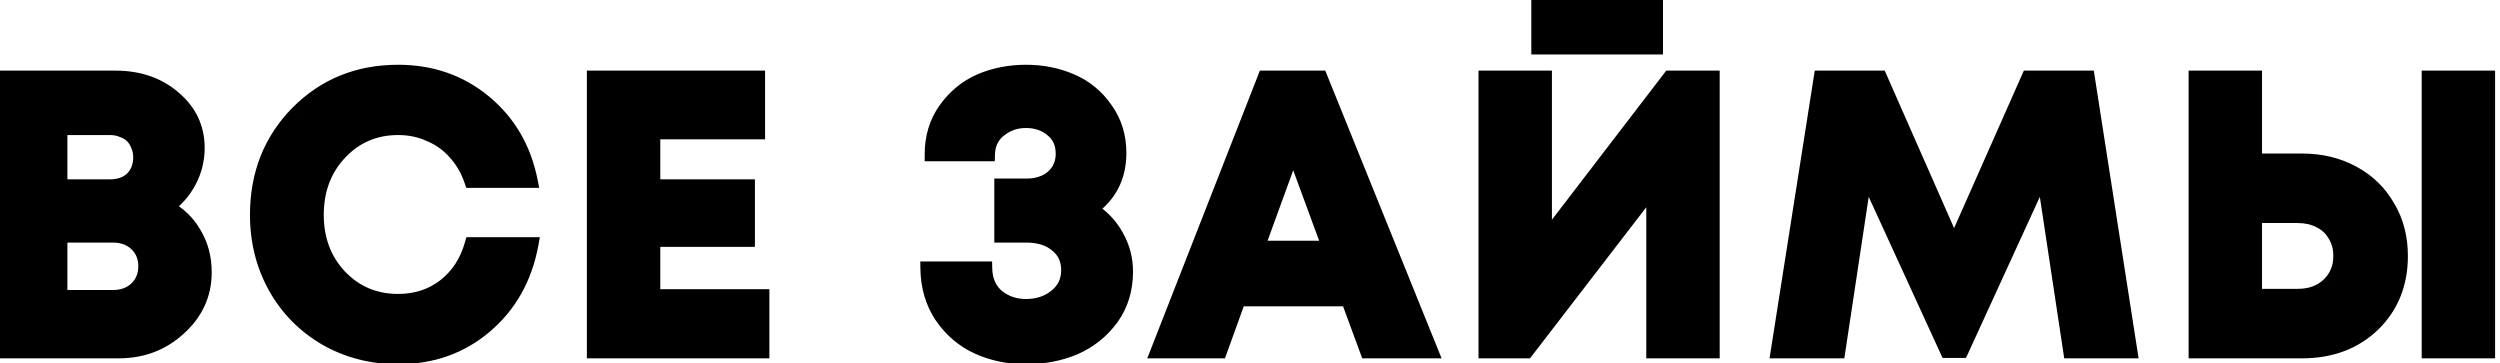
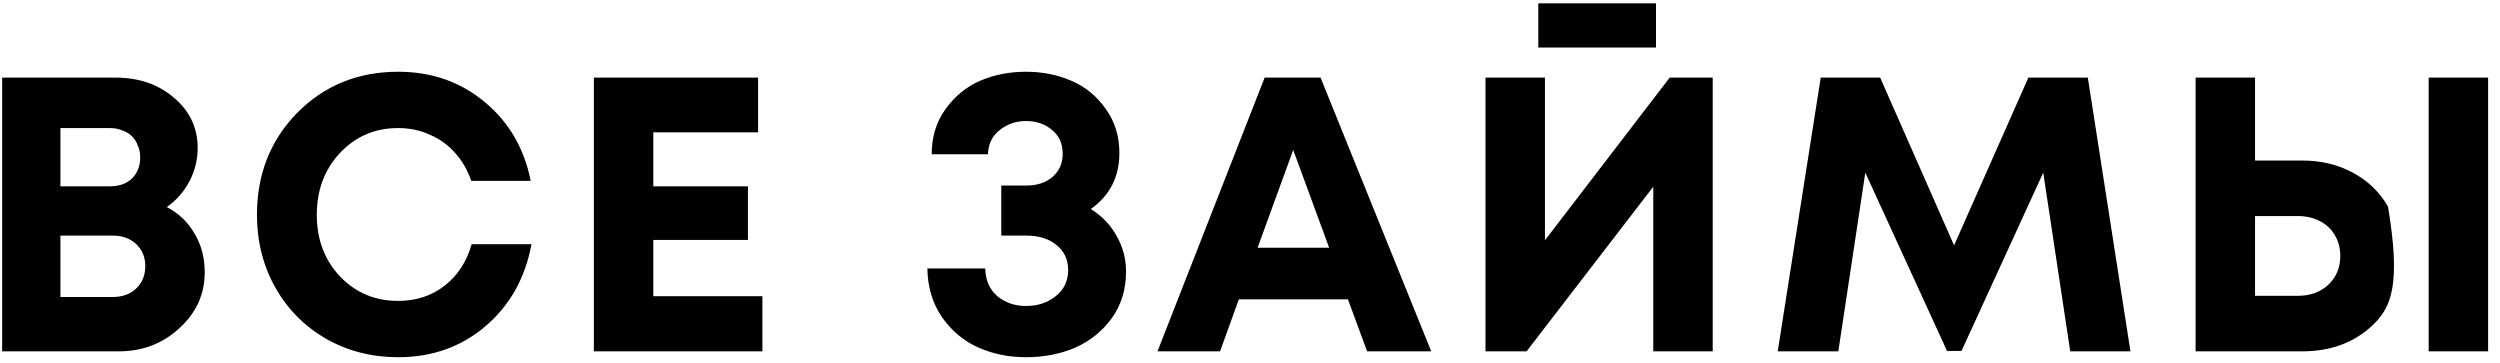
<svg xmlns="http://www.w3.org/2000/svg" width="179" height="26" viewBox="0 0 179 26" fill="none">
-   <path d="M11.942 14.825C12.8 15.273 13.463 15.908 13.93 16.729C14.415 17.532 14.658 18.456 14.658 19.501C14.658 21.069 14.051 22.404 12.838 23.505C11.643 24.607 10.196 25.157 8.498 25.157H0.154V5.557H8.274C9.954 5.557 11.354 6.043 12.474 7.013C13.594 7.965 14.154 9.16 14.154 10.597C14.154 11.437 13.958 12.231 13.566 12.977C13.174 13.724 12.632 14.34 11.942 14.825ZM10.038 11.269C10.038 10.952 9.982 10.672 9.87 10.429C9.776 10.168 9.636 9.944 9.45 9.757C9.263 9.571 9.03 9.431 8.75 9.337C8.488 9.225 8.19 9.169 7.854 9.169H4.326V13.341H7.854C8.526 13.341 9.058 13.155 9.45 12.781C9.842 12.389 10.038 11.885 10.038 11.269ZM8.078 21.265C8.768 21.265 9.328 21.06 9.758 20.649C10.187 20.239 10.402 19.707 10.402 19.053C10.402 18.419 10.187 17.896 9.758 17.485C9.328 17.075 8.768 16.869 8.078 16.869H4.326V21.265H8.078ZM28.506 25.577C26.621 25.577 24.904 25.139 23.354 24.261C21.805 23.365 20.592 22.143 19.714 20.593C18.837 19.025 18.398 17.289 18.398 15.385C18.398 12.473 19.36 10.037 21.282 8.077C23.224 6.117 25.632 5.137 28.506 5.137C30.896 5.137 32.958 5.856 34.694 7.293C36.43 8.731 37.532 10.616 37.998 12.949H33.742C33.481 12.184 33.098 11.521 32.594 10.961C32.09 10.383 31.484 9.944 30.774 9.645C30.084 9.328 29.328 9.169 28.506 9.169C26.845 9.169 25.454 9.767 24.334 10.961C23.233 12.137 22.682 13.612 22.682 15.385C22.682 17.14 23.233 18.605 24.334 19.781C25.454 20.957 26.845 21.545 28.506 21.545C29.794 21.545 30.905 21.181 31.838 20.453C32.772 19.725 33.416 18.736 33.77 17.485H38.054C37.606 19.912 36.505 21.872 34.75 23.365C33.014 24.84 30.933 25.577 28.506 25.577ZM46.776 21.209H54.588V25.157H42.52V5.557H54.28V9.477H46.776V13.341H53.552V17.177H46.776V21.209ZM78.104 14.965C78.906 15.469 79.522 16.113 79.952 16.897C80.4 17.681 80.624 18.531 80.624 19.445C80.624 20.733 80.278 21.853 79.588 22.805C78.897 23.739 78.02 24.439 76.956 24.905C75.892 25.353 74.725 25.577 73.456 25.577C72.224 25.577 71.085 25.344 70.04 24.877C68.995 24.411 68.126 23.683 67.436 22.693C66.764 21.704 66.418 20.547 66.4 19.221H70.544C70.562 20.061 70.852 20.724 71.412 21.209C71.99 21.676 72.672 21.909 73.456 21.909C74.296 21.909 75.005 21.676 75.584 21.209C76.181 20.743 76.48 20.117 76.48 19.333C76.48 18.587 76.2 17.989 75.64 17.541C75.099 17.093 74.38 16.869 73.484 16.869H71.692V13.285H73.484C74.249 13.285 74.874 13.08 75.36 12.669C75.845 12.24 76.088 11.689 76.088 11.017C76.088 10.289 75.836 9.72 75.332 9.309C74.828 8.88 74.203 8.665 73.456 8.665C72.746 8.665 72.121 8.88 71.58 9.309C71.038 9.739 70.758 10.317 70.74 11.045H66.708C66.708 9.813 67.034 8.74 67.688 7.825C68.36 6.892 69.191 6.211 70.18 5.781C71.188 5.352 72.28 5.137 73.456 5.137C74.632 5.137 75.715 5.352 76.704 5.781C77.712 6.211 78.533 6.883 79.168 7.797C79.821 8.693 80.148 9.748 80.148 10.961C80.148 12.66 79.466 13.995 78.104 14.965ZM97.885 25.157L96.513 21.433H88.701L87.356 25.157H82.876L90.549 5.557H94.552L102.477 25.157H97.885ZM92.593 10.737L90.044 17.737H95.168L92.593 10.737ZM110.142 3.401V0.237H118.57V3.401H110.142ZM119.55 5.557H122.63V25.157H118.374V13.369L109.302 25.157H106.362V5.557H110.618V17.205L119.55 5.557ZM152.54 25.157H148.228L146.296 12.361L140.444 25.129H139.408L133.556 12.361L131.624 25.157H127.284L130.364 5.557H134.62L139.912 17.569L145.232 5.557H149.488L152.54 25.157ZM164.821 11.493C166.184 11.493 167.397 11.783 168.461 12.361C169.544 12.94 170.384 13.752 170.981 14.797C171.597 15.824 171.905 17 171.905 18.325C171.905 20.323 171.242 21.965 169.917 23.253C168.592 24.523 166.893 25.157 164.821 25.157H157.205V5.557H161.461V11.493H164.821ZM173.893 5.557H178.149V25.157H173.893V5.557ZM164.513 21.181C165.409 21.181 166.137 20.92 166.697 20.397C167.276 19.856 167.565 19.165 167.565 18.325C167.565 17.765 167.434 17.271 167.173 16.841C166.93 16.412 166.576 16.076 166.109 15.833C165.642 15.591 165.11 15.469 164.513 15.469H161.461V21.181H164.513Z" fill="black" />
-   <path d="M11.942 14.825L11.654 14.416L10.982 14.889L11.71 15.268L11.942 14.825ZM13.93 16.729L13.495 16.976L13.502 16.988L13.93 16.729ZM12.838 23.505L12.502 23.135L12.499 23.138L12.838 23.505ZM0.154 25.157H-0.346V25.657H0.154V25.157ZM0.154 5.557V5.057H-0.346V5.557H0.154ZM12.474 7.013L12.146 7.391L12.15 7.394L12.474 7.013ZM13.566 12.977L13.123 12.745L13.123 12.745L13.566 12.977ZM9.87 10.429L9.399 10.597L9.406 10.618L9.416 10.639L9.87 10.429ZM9.45 9.757L9.803 9.404L9.803 9.404L9.45 9.757ZM8.75 9.337L8.553 9.797L8.572 9.805L8.591 9.812L8.75 9.337ZM4.326 9.169V8.669H3.826V9.169H4.326ZM4.326 13.341H3.826V13.841H4.326V13.341ZM9.45 12.781L9.795 13.143L9.803 13.135L9.45 12.781ZM9.758 17.485L10.103 17.124L10.103 17.124L9.758 17.485ZM4.326 16.869V16.369H3.826V16.869H4.326ZM4.326 21.265H3.826V21.765H4.326V21.265ZM11.71 15.268C12.486 15.673 13.077 16.241 13.495 16.976L14.364 16.482C13.849 15.575 13.114 14.873 12.173 14.382L11.71 15.268ZM13.502 16.988C13.935 17.704 14.158 18.536 14.158 19.501H15.158C15.158 18.375 14.895 17.36 14.357 16.471L13.502 16.988ZM14.158 19.501C14.158 20.921 13.616 22.124 12.502 23.135L13.174 23.875C14.486 22.684 15.158 21.217 15.158 19.501H14.158ZM12.499 23.138C11.401 24.15 10.077 24.657 8.498 24.657V25.657C10.316 25.657 11.885 25.064 13.177 23.873L12.499 23.138ZM8.498 24.657H0.154V25.657H8.498V24.657ZM0.654 25.157V5.557H-0.346V25.157H0.654ZM0.154 6.057H8.274V5.057H0.154V6.057ZM8.274 6.057C9.85 6.057 11.129 6.51 12.146 7.391L12.801 6.635C11.578 5.575 10.057 5.057 8.274 5.057V6.057ZM12.15 7.394C13.161 8.254 13.654 9.31 13.654 10.597H14.654C14.654 9.009 14.026 7.677 12.797 6.632L12.15 7.394ZM13.654 10.597C13.654 11.356 13.477 12.069 13.123 12.745L14.008 13.21C14.438 12.392 14.654 11.518 14.654 10.597H13.654ZM13.123 12.745C12.768 13.421 12.28 13.976 11.654 14.416L12.229 15.234C12.985 14.703 13.579 14.027 14.008 13.21L13.123 12.745ZM10.538 11.269C10.538 10.893 10.471 10.539 10.324 10.22L9.416 10.639C9.492 10.805 9.538 11.011 9.538 11.269H10.538ZM10.34 10.261C10.223 9.934 10.045 9.645 9.803 9.404L9.096 10.111C9.228 10.242 9.329 10.402 9.399 10.597L10.34 10.261ZM9.803 9.404C9.555 9.156 9.253 8.978 8.908 8.863L8.591 9.812C8.807 9.883 8.97 9.985 9.096 10.111L9.803 9.404ZM8.947 8.878C8.613 8.735 8.245 8.669 7.854 8.669V9.669C8.134 9.669 8.364 9.716 8.553 9.797L8.947 8.878ZM7.854 8.669H4.326V9.669H7.854V8.669ZM3.826 9.169V13.341H4.826V9.169H3.826ZM4.326 13.841H7.854V12.841H4.326V13.841ZM7.854 13.841C8.621 13.841 9.288 13.625 9.794 13.143L9.105 12.419C8.827 12.684 8.43 12.841 7.854 12.841V13.841ZM9.803 13.135C10.3 12.638 10.538 12.002 10.538 11.269H9.538C9.538 11.769 9.383 12.14 9.096 12.428L9.803 13.135ZM8.078 21.765C8.875 21.765 9.566 21.525 10.103 21.011L9.412 20.288C9.091 20.595 8.662 20.765 8.078 20.765V21.765ZM10.103 21.011C10.642 20.496 10.902 19.828 10.902 19.053H9.902C9.902 19.585 9.732 19.982 9.412 20.288L10.103 21.011ZM10.902 19.053C10.902 18.293 10.638 17.636 10.103 17.124L9.412 17.846C9.735 18.156 9.902 18.545 9.902 19.053H10.902ZM10.103 17.124C9.566 16.61 8.875 16.369 8.078 16.369V17.369C8.662 17.369 9.091 17.539 9.412 17.846L10.103 17.124ZM8.078 16.369H4.326V17.369H8.078V16.369ZM3.826 16.869V21.265H4.826V16.869H3.826ZM4.326 21.765H8.078V20.765H4.326V21.765ZM23.354 24.261L23.104 24.694L23.108 24.696L23.354 24.261ZM19.714 20.593L19.278 20.837L19.279 20.84L19.714 20.593ZM21.282 8.077L20.927 7.725L20.925 7.727L21.282 8.077ZM34.694 7.293L34.376 7.678L34.376 7.678L34.694 7.293ZM37.998 12.949V13.449H38.608L38.489 12.851L37.998 12.949ZM33.742 12.949L33.269 13.111L33.385 13.449H33.742V12.949ZM32.594 10.961L32.217 11.29L32.223 11.296L32.594 10.961ZM30.774 9.645L30.566 10.1L30.573 10.103L30.58 10.106L30.774 9.645ZM24.334 10.961L23.97 10.619L23.97 10.619L24.334 10.961ZM24.334 19.781L23.97 20.123L23.972 20.126L24.334 19.781ZM33.77 17.485V16.985H33.392L33.289 17.349L33.77 17.485ZM38.054 17.485L38.546 17.576L38.655 16.985H38.054V17.485ZM34.75 23.365L35.074 23.746L35.075 23.746L34.75 23.365ZM28.506 25.077C26.702 25.077 25.07 24.658 23.601 23.826L23.108 24.696C24.737 25.619 26.54 26.077 28.506 26.077V25.077ZM23.605 23.828C22.132 22.977 20.983 21.818 20.149 20.347L19.279 20.84C20.201 22.467 21.478 23.754 23.104 24.694L23.605 23.828ZM20.151 20.349C19.318 18.86 18.898 17.209 18.898 15.385H17.898C17.898 17.369 18.357 19.19 19.278 20.837L20.151 20.349ZM18.898 15.385C18.898 12.595 19.814 10.288 21.639 8.427L20.925 7.727C18.905 9.787 17.898 12.351 17.898 15.385H18.898ZM21.638 8.429C23.481 6.568 25.759 5.637 28.506 5.637V4.637C25.505 4.637 22.967 5.666 20.927 7.725L21.638 8.429ZM28.506 5.637C30.787 5.637 32.735 6.32 34.376 7.678L35.013 6.908C33.182 5.392 31.005 4.637 28.506 4.637V5.637ZM34.376 7.678C36.018 9.038 37.063 10.82 37.508 13.047L38.489 12.851C38.001 10.412 36.843 8.423 35.013 6.908L34.376 7.678ZM37.998 12.449H33.742V13.449H37.998V12.449ZM34.216 12.788C33.934 11.963 33.519 11.241 32.966 10.627L32.223 11.296C32.678 11.802 33.028 12.405 33.269 13.111L34.216 12.788ZM32.971 10.633C32.417 9.996 31.748 9.513 30.968 9.184L30.58 10.106C31.22 10.375 31.764 10.769 32.217 11.29L32.971 10.633ZM30.983 9.191C30.222 8.841 29.394 8.669 28.506 8.669V9.669C29.262 9.669 29.946 9.815 30.566 10.1L30.983 9.191ZM28.506 8.669C26.709 8.669 25.186 9.322 23.97 10.619L24.699 11.303C25.723 10.211 26.981 9.669 28.506 9.669V8.669ZM23.97 10.619C22.772 11.898 22.182 13.499 22.182 15.385H23.182C23.182 13.725 23.694 12.377 24.699 11.303L23.97 10.619ZM22.182 15.385C22.182 17.255 22.773 18.846 23.97 20.123L24.699 19.439C23.693 18.365 23.182 17.025 23.182 15.385H22.182ZM23.972 20.126C25.189 21.404 26.712 22.045 28.506 22.045V21.045C26.978 21.045 25.72 20.511 24.697 19.436L23.972 20.126ZM28.506 22.045C29.895 22.045 31.117 21.65 32.146 20.848L31.531 20.059C30.693 20.712 29.693 21.045 28.506 21.045V22.045ZM32.146 20.848C33.171 20.048 33.871 18.964 34.252 17.622L33.289 17.349C32.961 18.508 32.372 19.403 31.531 20.059L32.146 20.848ZM33.77 17.985H38.054V16.985H33.77V17.985ZM37.563 17.395C37.134 19.717 36.087 21.571 34.426 22.985L35.075 23.746C36.923 22.173 38.079 20.107 38.546 17.576L37.563 17.395ZM34.427 22.984C32.787 24.377 30.823 25.077 28.506 25.077V26.077C31.043 26.077 33.242 25.303 35.074 23.746L34.427 22.984ZM46.776 21.209H46.276V21.709H46.776V21.209ZM54.588 21.209H55.088V20.709H54.588V21.209ZM54.588 25.157V25.657H55.088V25.157H54.588ZM42.52 25.157H42.02V25.657H42.52V25.157ZM42.52 5.557V5.057H42.02V5.557H42.52ZM54.28 5.557H54.78V5.057H54.28V5.557ZM54.28 9.477V9.977H54.78V9.477H54.28ZM46.776 9.477V8.977H46.276V9.477H46.776ZM46.776 13.341H46.276V13.841H46.776V13.341ZM53.552 13.341H54.052V12.841H53.552V13.341ZM53.552 17.177V17.677H54.052V17.177H53.552ZM46.776 17.177V16.677H46.276V17.177H46.776ZM46.776 21.709H54.588V20.709H46.776V21.709ZM54.088 21.209V25.157H55.088V21.209H54.088ZM54.588 24.657H42.52V25.657H54.588V24.657ZM43.02 25.157V5.557H42.02V25.157H43.02ZM42.52 6.057H54.28V5.057H42.52V6.057ZM53.78 5.557V9.477H54.78V5.557H53.78ZM54.28 8.977H46.776V9.977H54.28V8.977ZM46.276 9.477V13.341H47.276V9.477H46.276ZM46.776 13.841H53.552V12.841H46.776V13.841ZM53.052 13.341V17.177H54.052V13.341H53.052ZM53.552 16.677H46.776V17.677H53.552V16.677ZM46.276 17.177V21.209H47.276V17.177H46.276ZM78.104 14.965L77.814 14.558L77.205 14.991L77.838 15.389L78.104 14.965ZM79.952 16.897L79.513 17.137L79.518 17.145L79.952 16.897ZM79.588 22.805L79.99 23.103L79.993 23.099L79.588 22.805ZM76.956 24.905L77.15 25.366L77.157 25.363L76.956 24.905ZM70.04 24.877L69.836 25.334L69.836 25.334L70.04 24.877ZM67.436 22.693L67.022 22.974L67.026 22.979L67.436 22.693ZM66.4 19.221V18.721H65.893L65.9 19.228L66.4 19.221ZM70.544 19.221L71.044 19.21L71.033 18.721H70.544V19.221ZM71.412 21.209L71.084 21.587L71.091 21.593L71.098 21.598L71.412 21.209ZM75.584 21.209L75.276 20.815L75.27 20.82L75.584 21.209ZM75.64 17.541L75.321 17.927L75.328 17.932L75.64 17.541ZM71.692 16.869H71.192V17.369H71.692V16.869ZM71.692 13.285V12.785H71.192V13.285H71.692ZM75.36 12.669L75.683 13.051L75.691 13.044L75.36 12.669ZM75.332 9.309L75.007 9.69L75.016 9.697L75.332 9.309ZM71.58 9.309L71.269 8.917L71.58 9.309ZM70.74 11.045V11.545H71.227L71.24 11.058L70.74 11.045ZM66.708 11.045H66.208V11.545H66.708V11.045ZM67.688 7.825L67.282 7.533L67.281 7.535L67.688 7.825ZM70.18 5.781L69.984 5.321L69.981 5.323L70.18 5.781ZM76.704 5.781L76.505 6.24L76.508 6.241L76.704 5.781ZM79.168 7.797L78.757 8.082L78.764 8.092L79.168 7.797ZM77.838 15.389C78.573 15.85 79.127 16.433 79.513 17.137L80.39 16.657C79.918 15.794 79.24 15.088 78.37 14.542L77.838 15.389ZM79.518 17.145C79.922 17.853 80.124 18.616 80.124 19.445H81.124C81.124 18.445 80.878 17.51 80.386 16.649L79.518 17.145ZM80.124 19.445C80.124 20.638 79.806 21.653 79.183 22.512L79.993 23.099C80.751 22.053 81.124 20.828 81.124 19.445H80.124ZM79.186 22.508C78.547 23.371 77.739 24.016 76.755 24.447L77.157 25.363C78.3 24.861 79.247 24.106 79.99 23.103L79.186 22.508ZM76.762 24.444C75.765 24.864 74.665 25.077 73.456 25.077V26.077C74.785 26.077 76.019 25.842 77.15 25.366L76.762 24.444ZM73.456 25.077C72.289 25.077 71.22 24.857 70.244 24.421L69.836 25.334C70.95 25.831 72.159 26.077 73.456 26.077V25.077ZM70.244 24.421C69.286 23.993 68.487 23.326 67.846 22.407L67.026 22.979C67.766 24.039 68.703 24.828 69.836 25.334L70.244 24.421ZM67.849 22.412C67.238 21.512 66.917 20.453 66.9 19.214L65.9 19.228C65.92 20.64 66.289 21.895 67.022 22.974L67.849 22.412ZM66.4 19.721H70.544V18.721H66.4V19.721ZM70.044 19.232C70.065 20.192 70.403 20.996 71.084 21.587L71.739 20.831C71.301 20.451 71.06 19.93 71.044 19.21L70.044 19.232ZM71.098 21.598C71.771 22.141 72.564 22.409 73.456 22.409V21.409C72.779 21.409 72.21 21.211 71.726 20.82L71.098 21.598ZM73.456 22.409C74.394 22.409 75.219 22.146 75.898 21.598L75.27 20.82C74.792 21.206 74.197 21.409 73.456 21.409V22.409ZM75.892 21.603C76.615 21.038 76.98 20.265 76.98 19.333H75.98C75.98 19.97 75.747 20.447 75.276 20.815L75.892 21.603ZM76.98 19.333C76.98 18.442 76.636 17.698 75.952 17.151L75.328 17.932C75.763 18.28 75.98 18.731 75.98 19.333H76.98ZM75.959 17.156C75.305 16.615 74.463 16.369 73.484 16.369V17.369C74.296 17.369 74.892 17.571 75.321 17.926L75.959 17.156ZM73.484 16.369H71.692V17.369H73.484V16.369ZM72.192 16.869V13.285H71.192V16.869H72.192ZM71.692 13.785H73.484V12.785H71.692V13.785ZM73.484 13.785C74.342 13.785 75.09 13.553 75.683 13.051L75.037 12.287C74.659 12.607 74.156 12.785 73.484 12.785V13.785ZM75.691 13.044C76.288 12.516 76.588 11.826 76.588 11.017H75.588C75.588 11.552 75.402 11.964 75.028 12.295L75.691 13.044ZM76.588 11.017C76.588 10.159 76.283 9.439 75.648 8.922L75.016 9.697C75.388 10 75.588 10.419 75.588 11.017H76.588ZM75.656 8.929C75.05 8.412 74.305 8.165 73.456 8.165V9.165C74.1 9.165 74.606 9.347 75.008 9.69L75.656 8.929ZM73.456 8.165C72.637 8.165 71.901 8.416 71.269 8.917L71.891 9.701C72.341 9.344 72.856 9.165 73.456 9.165V8.165ZM71.269 8.917C70.605 9.444 70.262 10.165 70.24 11.032L71.24 11.058C71.255 10.469 71.472 10.033 71.891 9.701L71.269 8.917ZM70.74 10.545H66.708V11.545H70.74V10.545ZM67.208 11.045C67.208 9.907 67.508 8.938 68.095 8.116L67.281 7.535C66.561 8.542 66.208 9.72 66.208 11.045H67.208ZM68.094 8.117C68.717 7.252 69.478 6.631 70.379 6.24L69.981 5.323C68.903 5.79 68.003 6.532 67.282 7.533L68.094 8.117ZM70.376 6.241C71.317 5.84 72.342 5.637 73.456 5.637V4.637C72.218 4.637 71.058 4.864 69.984 5.321L70.376 6.241ZM73.456 5.637C74.57 5.637 75.584 5.84 76.505 6.24L76.903 5.323C75.845 4.864 74.694 4.637 73.456 4.637V5.637ZM76.508 6.241C77.428 6.633 78.175 7.244 78.757 8.082L79.579 7.512C78.891 6.521 77.996 5.788 76.9 5.321L76.508 6.241ZM78.764 8.092C79.349 8.894 79.648 9.843 79.648 10.961H80.648C80.648 9.653 80.293 8.492 79.572 7.503L78.764 8.092ZM79.648 10.961C79.648 12.501 79.042 13.683 77.814 14.558L78.394 15.373C79.891 14.306 80.648 12.819 80.648 10.961H79.648ZM97.885 25.157L97.415 25.33L97.536 25.657H97.885V25.157ZM96.513 21.433L96.982 21.26L96.861 20.933H96.513V21.433ZM88.701 21.433V20.933H88.349L88.23 21.264L88.701 21.433ZM87.356 25.157V25.657H87.708L87.827 25.327L87.356 25.157ZM82.876 25.157L82.411 24.975L82.144 25.657H82.876V25.157ZM90.549 5.557V5.057H90.207L90.083 5.375L90.549 5.557ZM94.552 5.557L95.016 5.37L94.89 5.057H94.552V5.557ZM102.477 25.157V25.657H103.218L102.94 24.97L102.477 25.157ZM92.593 10.737L93.062 10.565L92.59 9.282L92.123 10.566L92.593 10.737ZM90.044 17.737L89.575 17.566L89.33 18.237H90.044V17.737ZM95.168 17.737V18.237H95.885L95.638 17.564L95.168 17.737ZM98.354 24.984L96.982 21.26L96.043 21.606L97.415 25.33L98.354 24.984ZM96.513 20.933H88.701V21.933H96.513V20.933ZM88.23 21.264L86.886 24.988L87.827 25.327L89.171 21.603L88.23 21.264ZM87.356 24.657H82.876V25.657H87.356V24.657ZM83.342 25.34L91.014 5.739L90.083 5.375L82.411 24.975L83.342 25.34ZM90.549 6.057H94.552V5.057H90.549V6.057ZM94.089 5.745L102.013 25.345L102.94 24.97L95.016 5.37L94.089 5.745ZM102.477 24.657H97.885V25.657H102.477V24.657ZM92.123 10.566L89.575 17.566L90.514 17.908L93.062 10.908L92.123 10.566ZM90.044 18.237H95.168V17.237H90.044V18.237ZM95.638 17.564L93.062 10.565L92.123 10.91L94.699 17.91L95.638 17.564ZM110.142 3.401H109.642V3.901H110.142V3.401ZM110.142 0.237V-0.263H109.642V0.237H110.142ZM118.57 0.237H119.07V-0.263H118.57V0.237ZM118.57 3.401V3.901H119.07V3.401H118.57ZM119.55 5.557V5.057H119.303L119.153 5.253L119.55 5.557ZM122.63 5.557H123.13V5.057H122.63V5.557ZM122.63 25.157V25.657H123.13V25.157H122.63ZM118.374 25.157H117.874V25.657H118.374V25.157ZM118.374 13.369H118.874V11.9L117.978 13.064L118.374 13.369ZM109.302 25.157V25.657H109.548L109.698 25.462L109.302 25.157ZM106.362 25.157H105.862V25.657H106.362V25.157ZM106.362 5.557V5.057H105.862V5.557H106.362ZM110.618 5.557H111.118V5.057H110.618V5.557ZM110.618 17.205H110.118V18.679L111.015 17.509L110.618 17.205ZM110.642 3.401V0.237H109.642V3.401H110.642ZM110.142 0.737H118.57V-0.263H110.142V0.737ZM118.07 0.237V3.401H119.07V0.237H118.07ZM118.57 2.901H110.142V3.901H118.57V2.901ZM119.55 6.057H122.63V5.057H119.55V6.057ZM122.13 5.557V25.157H123.13V5.557H122.13ZM122.63 24.657H118.374V25.657H122.63V24.657ZM118.874 25.157V13.369H117.874V25.157H118.874ZM117.978 13.064L108.906 24.852L109.698 25.462L118.77 13.674L117.978 13.064ZM109.302 24.657H106.362V25.657H109.302V24.657ZM106.862 25.157V5.557H105.862V25.157H106.862ZM106.362 6.057H110.618V5.057H106.362V6.057ZM110.118 5.557V17.205H111.118V5.557H110.118ZM111.015 17.509L119.947 5.861L119.153 5.253L110.221 16.901L111.015 17.509ZM152.54 25.157V25.657H153.124L153.034 25.08L152.54 25.157ZM148.228 25.157L147.734 25.232L147.798 25.657H148.228V25.157ZM146.296 12.361L146.79 12.287L146.54 10.629L145.842 12.153L146.296 12.361ZM140.444 25.129V25.629H140.765L140.899 25.338L140.444 25.129ZM139.408 25.129L138.954 25.338L139.087 25.629H139.408V25.129ZM133.556 12.361L134.011 12.153L133.312 10.629L133.062 12.287L133.556 12.361ZM131.624 25.157V25.657H132.054L132.118 25.232L131.624 25.157ZM127.284 25.157L126.79 25.08L126.699 25.657H127.284V25.157ZM130.364 5.557V5.057H129.937L129.87 5.48L130.364 5.557ZM134.62 5.557L135.078 5.356L134.946 5.057H134.62V5.557ZM139.912 17.569L139.455 17.771L139.911 18.807L140.369 17.772L139.912 17.569ZM145.232 5.557V5.057H144.907L144.775 5.355L145.232 5.557ZM149.488 5.557L149.982 5.48L149.916 5.057H149.488V5.557ZM152.54 24.657H148.228V25.657H152.54V24.657ZM148.722 25.083L146.79 12.287L145.802 12.436L147.734 25.232L148.722 25.083ZM145.842 12.153L139.99 24.921L140.899 25.338L146.751 12.57L145.842 12.153ZM140.444 24.629H139.408V25.629H140.444V24.629ZM139.863 24.921L134.011 12.153L133.102 12.57L138.954 25.338L139.863 24.921ZM133.062 12.287L131.13 25.083L132.118 25.232L134.05 12.436L133.062 12.287ZM131.624 24.657H127.284V25.657H131.624V24.657ZM127.778 25.235L130.858 5.635L129.87 5.48L126.79 25.08L127.778 25.235ZM130.364 6.057H134.62V5.057H130.364V6.057ZM134.163 5.759L139.455 17.771L140.37 17.368L135.078 5.356L134.163 5.759ZM140.369 17.772L145.689 5.76L144.775 5.355L139.455 17.367L140.369 17.772ZM145.232 6.057H149.488V5.057H145.232V6.057ZM148.994 5.634L152.046 25.234L153.034 25.08L149.982 5.48L148.994 5.634ZM168.461 12.361L168.222 12.8L168.225 12.802L168.461 12.361ZM170.981 14.797L170.547 15.045L170.552 15.055L170.981 14.797ZM169.917 23.253L170.263 23.614L170.266 23.612L169.917 23.253ZM157.205 25.157H156.705V25.657H157.205V25.157ZM157.205 5.557V5.057H156.705V5.557H157.205ZM161.461 5.557H161.961V5.057H161.461V5.557ZM161.461 11.493H160.961V11.993H161.461V11.493ZM173.893 5.557V5.057H173.393V5.557H173.893ZM178.149 5.557H178.649V5.057H178.149V5.557ZM178.149 25.157V25.657H178.649V25.157H178.149ZM173.893 25.157H173.393V25.657H173.893V25.157ZM166.697 20.397L167.038 20.763L167.039 20.762L166.697 20.397ZM167.173 16.841L166.738 17.087L166.742 17.094L166.746 17.101L167.173 16.841ZM166.109 15.833L165.878 16.277L165.878 16.277L166.109 15.833ZM161.461 15.469V14.969H160.961V15.469H161.461ZM161.461 21.181H160.961V21.681H161.461V21.181ZM164.821 11.993C166.111 11.993 167.24 12.266 168.222 12.8L168.7 11.922C167.554 11.299 166.257 10.993 164.821 10.993V11.993ZM168.225 12.802C169.227 13.337 169.997 14.083 170.547 15.045L171.415 14.549C170.77 13.421 169.861 12.542 168.697 11.92L168.225 12.802ZM170.552 15.055C171.117 15.995 171.405 17.081 171.405 18.325H172.405C172.405 16.919 172.077 15.652 171.41 14.54L170.552 15.055ZM171.405 18.325C171.405 20.2 170.789 21.709 169.569 22.895L170.266 23.612C171.696 22.221 172.405 20.445 172.405 18.325H171.405ZM169.571 22.892C168.351 24.061 166.782 24.657 164.821 24.657V25.657C167.004 25.657 168.832 24.985 170.263 23.614L169.571 22.892ZM164.821 24.657H157.205V25.657H164.821V24.657ZM157.705 25.157V5.557H156.705V25.157H157.705ZM157.205 6.057H161.461V5.057H157.205V6.057ZM160.961 5.557V11.493H161.961V5.557H160.961ZM161.461 11.993H164.821V10.993H161.461V11.993ZM173.893 6.057H178.149V5.057H173.893V6.057ZM177.649 5.557V25.157H178.649V5.557H177.649ZM178.149 24.657H173.893V25.657H178.149V24.657ZM174.393 25.157V5.557H173.393V25.157H174.393ZM164.513 21.681C165.513 21.681 166.37 21.386 167.038 20.763L166.356 20.032C165.904 20.453 165.305 20.681 164.513 20.681V21.681ZM167.039 20.762C167.725 20.12 168.065 19.294 168.065 18.325H167.065C167.065 19.036 166.827 19.591 166.356 20.032L167.039 20.762ZM168.065 18.325C168.065 17.684 167.915 17.098 167.6 16.581L166.746 17.101C166.954 17.444 167.065 17.846 167.065 18.325H168.065ZM167.608 16.595C167.315 16.076 166.886 15.674 166.34 15.39L165.878 16.277C166.265 16.478 166.546 16.748 166.738 17.087L167.608 16.595ZM166.34 15.39C165.793 15.105 165.18 14.969 164.513 14.969V15.969C165.041 15.969 165.492 16.076 165.878 16.277L166.34 15.39ZM164.513 14.969H161.461V15.969H164.513V14.969ZM160.961 15.469V21.181H161.961V15.469H160.961ZM161.461 21.681H164.513V20.681H161.461V21.681Z" fill="black" />
+   <path d="M11.942 14.825C12.8 15.273 13.463 15.908 13.93 16.729C14.415 17.532 14.658 18.456 14.658 19.501C14.658 21.069 14.051 22.404 12.838 23.505C11.643 24.607 10.196 25.157 8.498 25.157H0.154V5.557H8.274C9.954 5.557 11.354 6.043 12.474 7.013C13.594 7.965 14.154 9.16 14.154 10.597C14.154 11.437 13.958 12.231 13.566 12.977C13.174 13.724 12.632 14.34 11.942 14.825ZM10.038 11.269C10.038 10.952 9.982 10.672 9.87 10.429C9.776 10.168 9.636 9.944 9.45 9.757C9.263 9.571 9.03 9.431 8.75 9.337C8.488 9.225 8.19 9.169 7.854 9.169H4.326V13.341H7.854C8.526 13.341 9.058 13.155 9.45 12.781C9.842 12.389 10.038 11.885 10.038 11.269ZM8.078 21.265C8.768 21.265 9.328 21.06 9.758 20.649C10.187 20.239 10.402 19.707 10.402 19.053C10.402 18.419 10.187 17.896 9.758 17.485C9.328 17.075 8.768 16.869 8.078 16.869H4.326V21.265H8.078ZM28.506 25.577C26.621 25.577 24.904 25.139 23.354 24.261C21.805 23.365 20.592 22.143 19.714 20.593C18.837 19.025 18.398 17.289 18.398 15.385C18.398 12.473 19.36 10.037 21.282 8.077C23.224 6.117 25.632 5.137 28.506 5.137C30.896 5.137 32.958 5.856 34.694 7.293C36.43 8.731 37.532 10.616 37.998 12.949H33.742C33.481 12.184 33.098 11.521 32.594 10.961C32.09 10.383 31.484 9.944 30.774 9.645C30.084 9.328 29.328 9.169 28.506 9.169C26.845 9.169 25.454 9.767 24.334 10.961C23.233 12.137 22.682 13.612 22.682 15.385C22.682 17.14 23.233 18.605 24.334 19.781C25.454 20.957 26.845 21.545 28.506 21.545C29.794 21.545 30.905 21.181 31.838 20.453C32.772 19.725 33.416 18.736 33.77 17.485H38.054C37.606 19.912 36.505 21.872 34.75 23.365C33.014 24.84 30.933 25.577 28.506 25.577ZM46.776 21.209H54.588V25.157H42.52V5.557H54.28V9.477H46.776V13.341H53.552V17.177H46.776V21.209ZM78.104 14.965C78.906 15.469 79.522 16.113 79.952 16.897C80.4 17.681 80.624 18.531 80.624 19.445C80.624 20.733 80.278 21.853 79.588 22.805C78.897 23.739 78.02 24.439 76.956 24.905C75.892 25.353 74.725 25.577 73.456 25.577C72.224 25.577 71.085 25.344 70.04 24.877C68.995 24.411 68.126 23.683 67.436 22.693C66.764 21.704 66.418 20.547 66.4 19.221H70.544C70.562 20.061 70.852 20.724 71.412 21.209C71.99 21.676 72.672 21.909 73.456 21.909C74.296 21.909 75.005 21.676 75.584 21.209C76.181 20.743 76.48 20.117 76.48 19.333C76.48 18.587 76.2 17.989 75.64 17.541C75.099 17.093 74.38 16.869 73.484 16.869H71.692V13.285H73.484C74.249 13.285 74.874 13.08 75.36 12.669C75.845 12.24 76.088 11.689 76.088 11.017C76.088 10.289 75.836 9.72 75.332 9.309C74.828 8.88 74.203 8.665 73.456 8.665C72.746 8.665 72.121 8.88 71.58 9.309C71.038 9.739 70.758 10.317 70.74 11.045H66.708C66.708 9.813 67.034 8.74 67.688 7.825C68.36 6.892 69.191 6.211 70.18 5.781C71.188 5.352 72.28 5.137 73.456 5.137C74.632 5.137 75.715 5.352 76.704 5.781C77.712 6.211 78.533 6.883 79.168 7.797C79.821 8.693 80.148 9.748 80.148 10.961C80.148 12.66 79.466 13.995 78.104 14.965ZM97.885 25.157L96.513 21.433H88.701L87.356 25.157H82.876L90.549 5.557H94.552L102.477 25.157H97.885ZM92.593 10.737L90.044 17.737H95.168L92.593 10.737ZM110.142 3.401V0.237H118.57V3.401H110.142ZM119.55 5.557H122.63V25.157H118.374V13.369L109.302 25.157H106.362V5.557H110.618V17.205L119.55 5.557ZM152.54 25.157H148.228L146.296 12.361L140.444 25.129H139.408L133.556 12.361L131.624 25.157H127.284L130.364 5.557H134.62L139.912 17.569L145.232 5.557H149.488L152.54 25.157ZM164.821 11.493C166.184 11.493 167.397 11.783 168.461 12.361C169.544 12.94 170.384 13.752 170.981 14.797C171.905 20.323 171.242 21.965 169.917 23.253C168.592 24.523 166.893 25.157 164.821 25.157H157.205V5.557H161.461V11.493H164.821ZM173.893 5.557H178.149V25.157H173.893V5.557ZM164.513 21.181C165.409 21.181 166.137 20.92 166.697 20.397C167.276 19.856 167.565 19.165 167.565 18.325C167.565 17.765 167.434 17.271 167.173 16.841C166.93 16.412 166.576 16.076 166.109 15.833C165.642 15.591 165.11 15.469 164.513 15.469H161.461V21.181H164.513Z" fill="black" />
</svg>